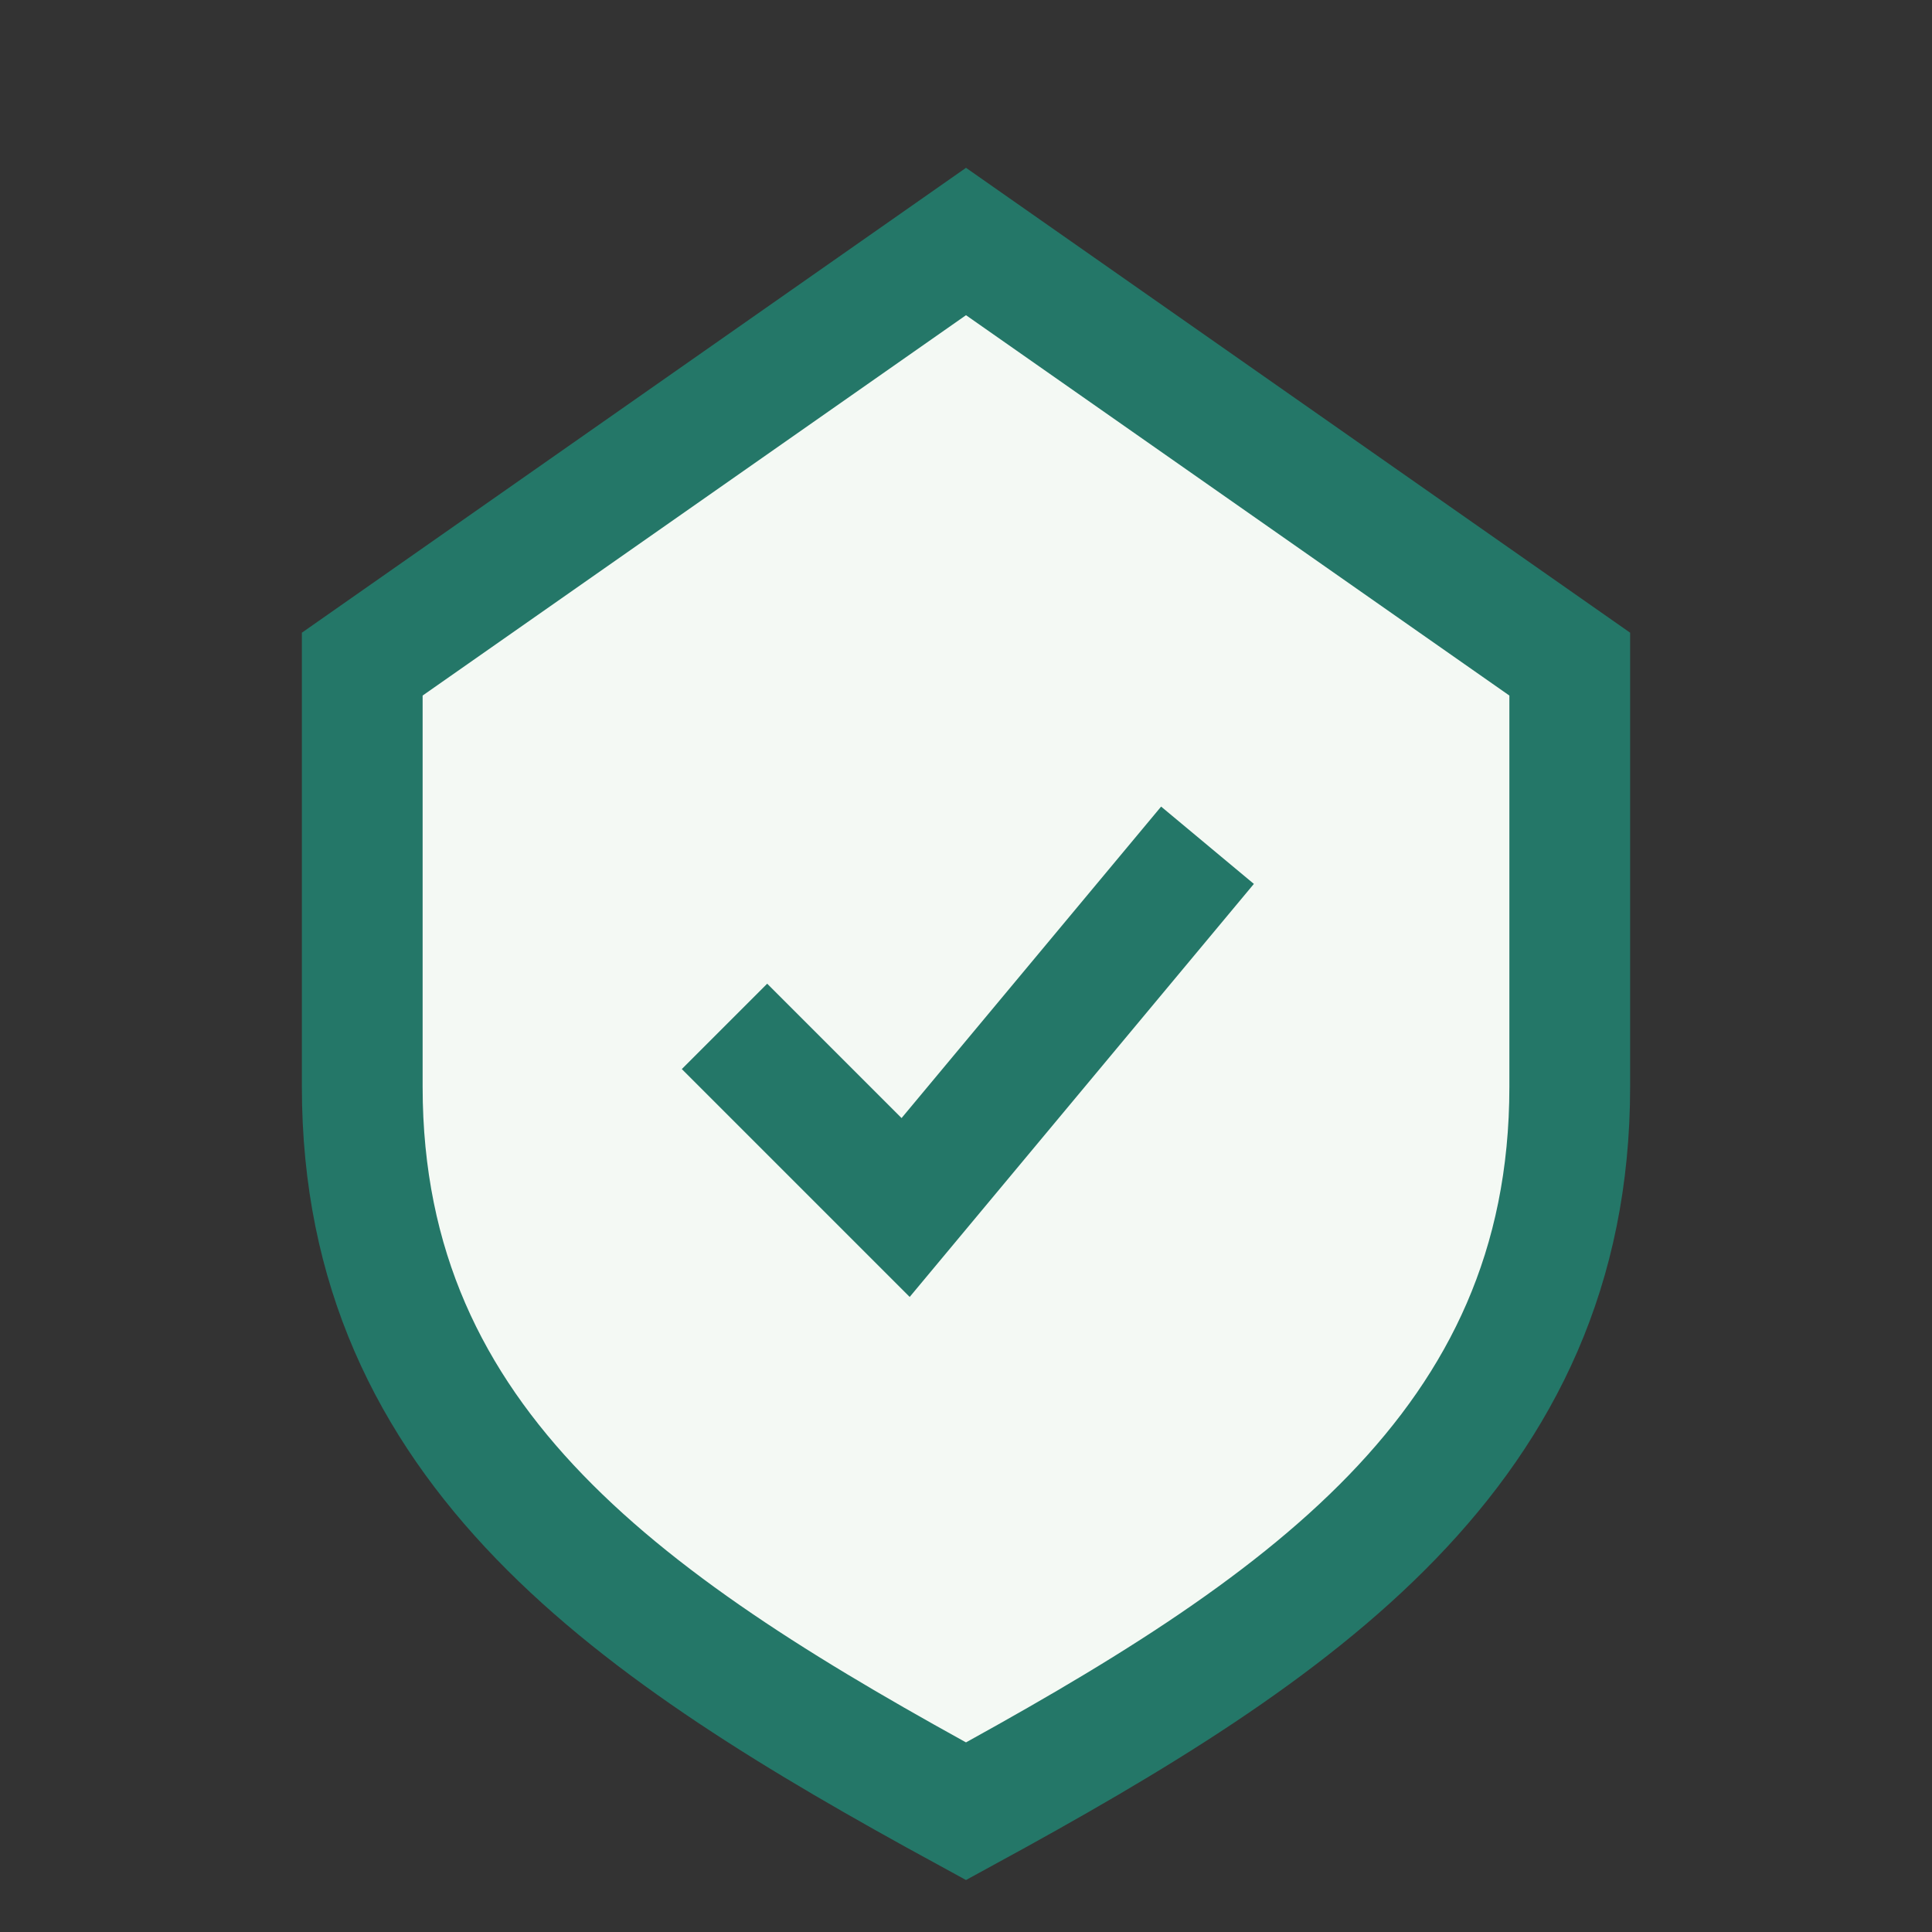
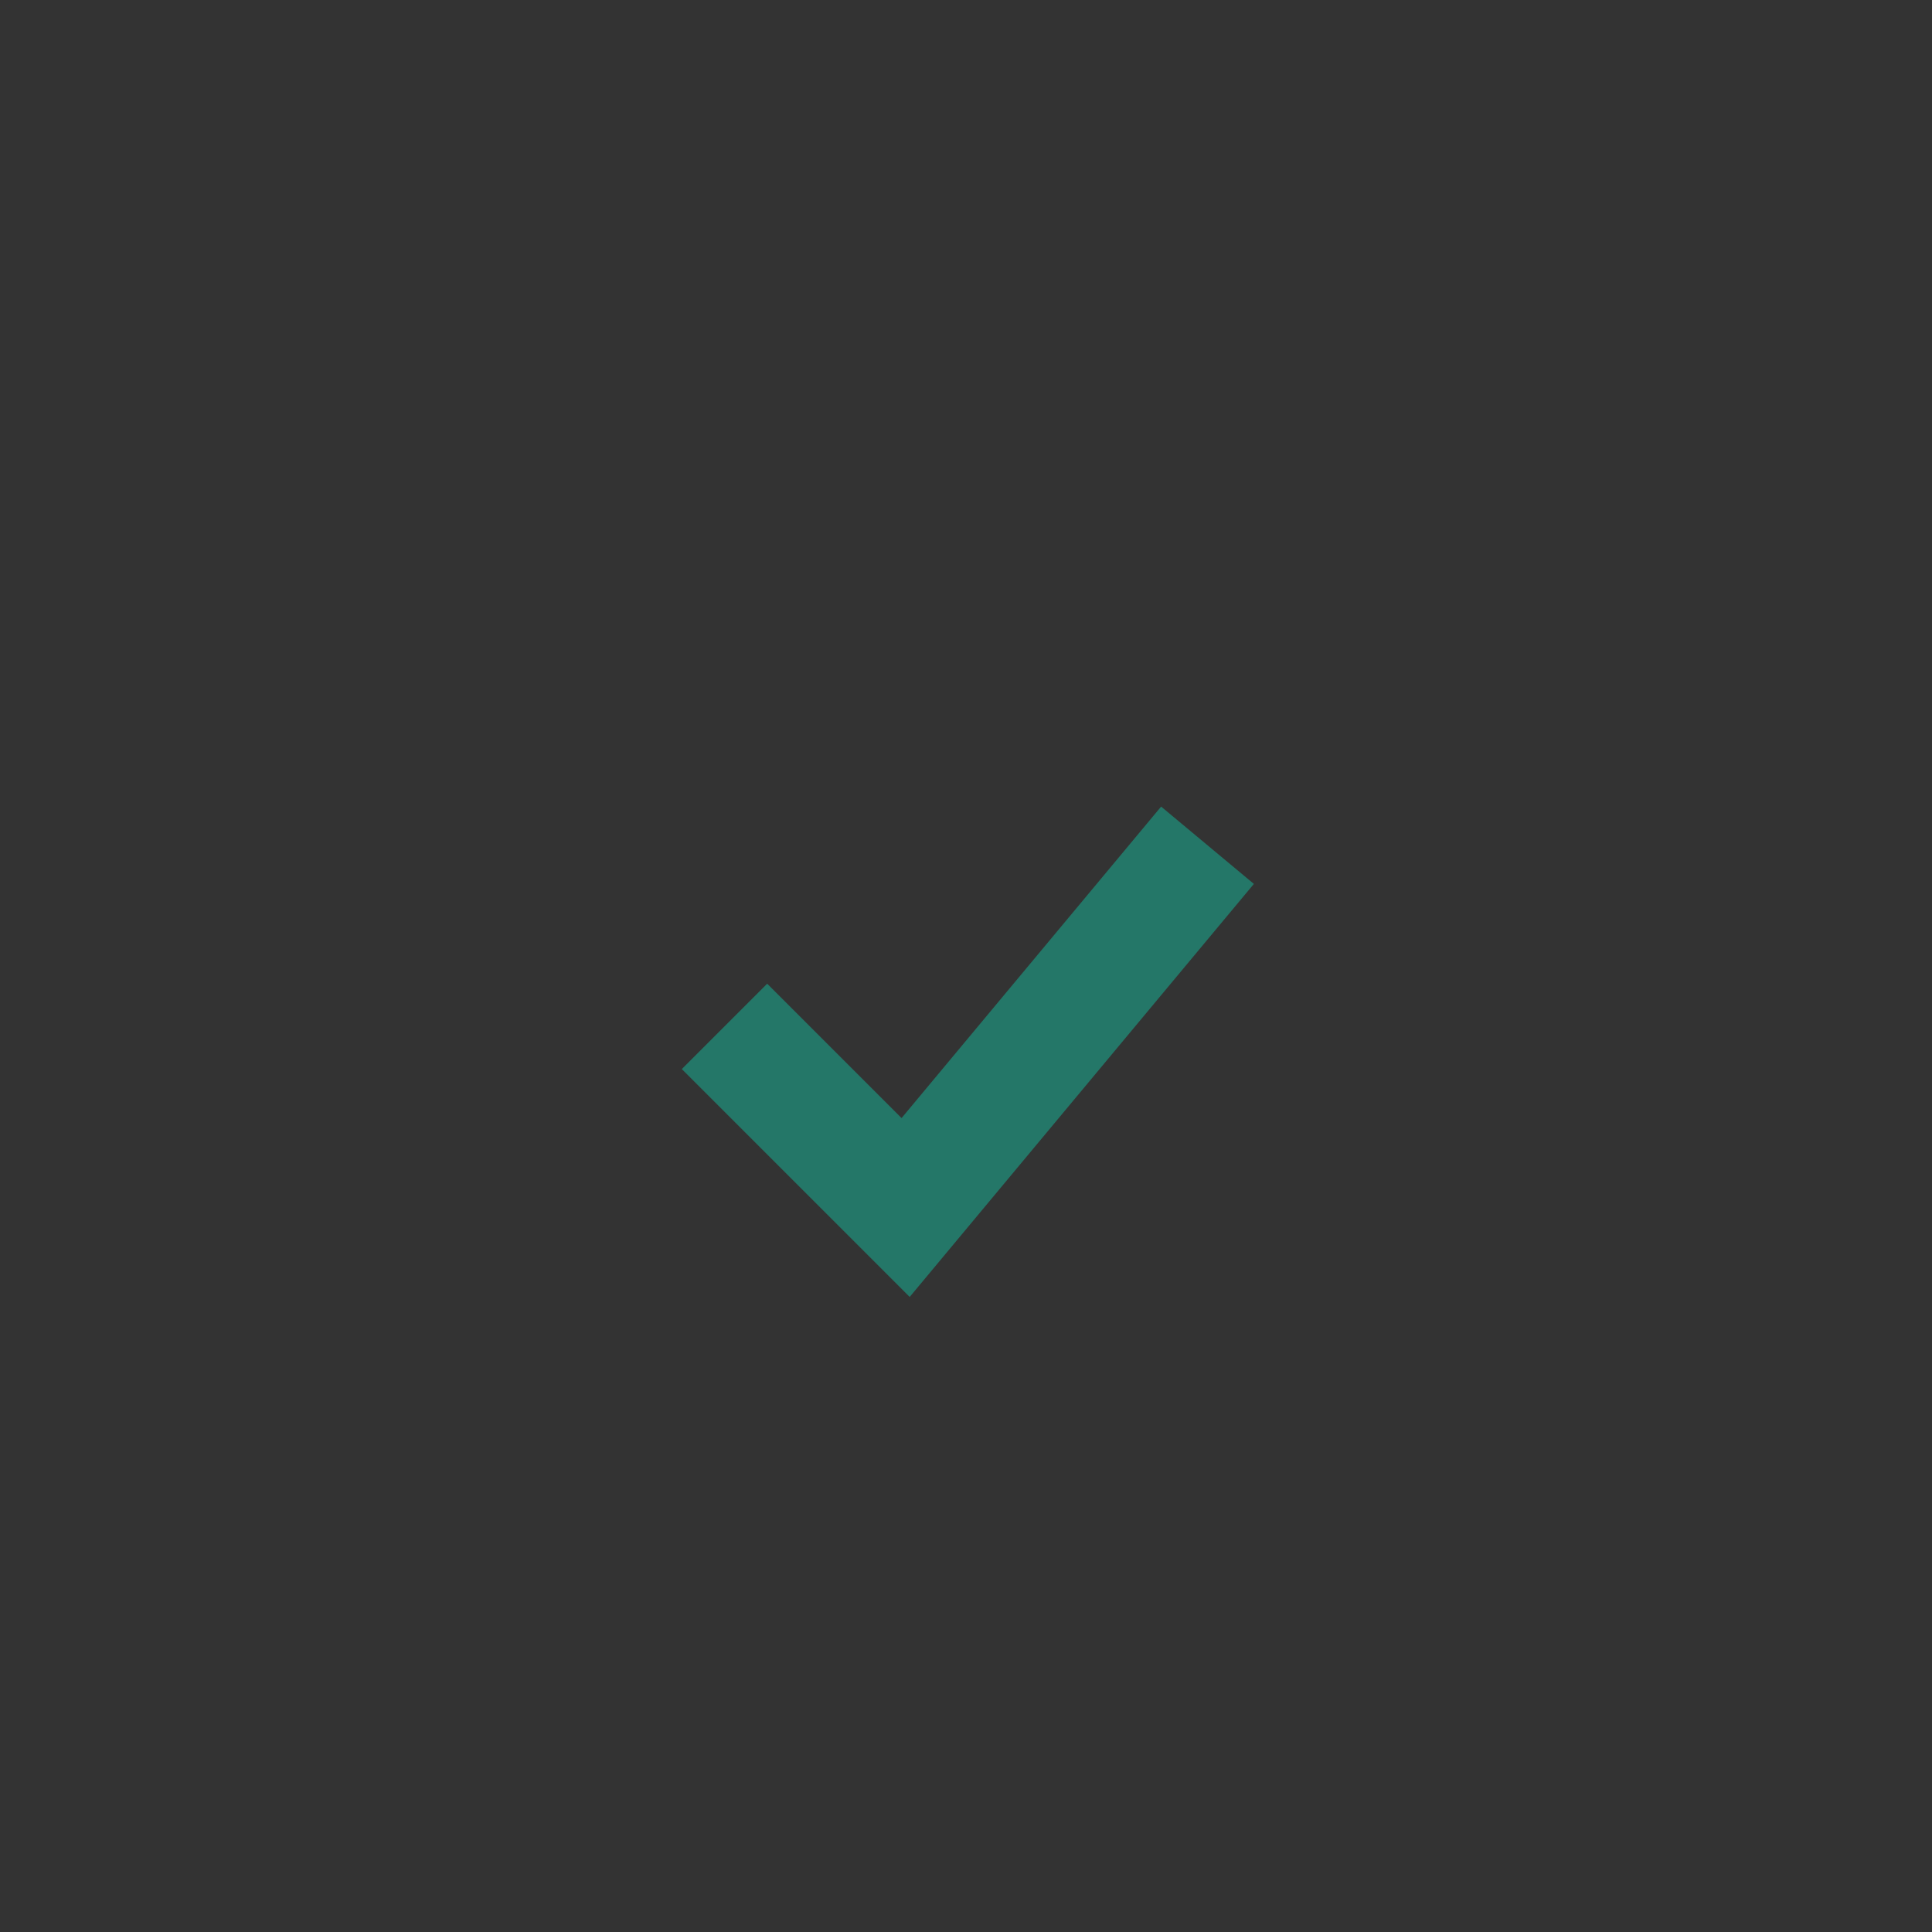
<svg xmlns="http://www.w3.org/2000/svg" width="32" height="32" viewBox="0 0 32 32">
  <rect x="0" y="0" width="32" height="32" fill="#333333" stroke="none" />
-   <path d="M6 11l10-7 10 7v7c0 6-4.5 9-10 12C10.5 27 6 24 6 18z" fill="#F4F9F4" stroke="#247768" stroke-width="2" />
  <path d="M12 17l3 3 5-6" stroke="#247768" stroke-width="2" fill="none" />
</svg>